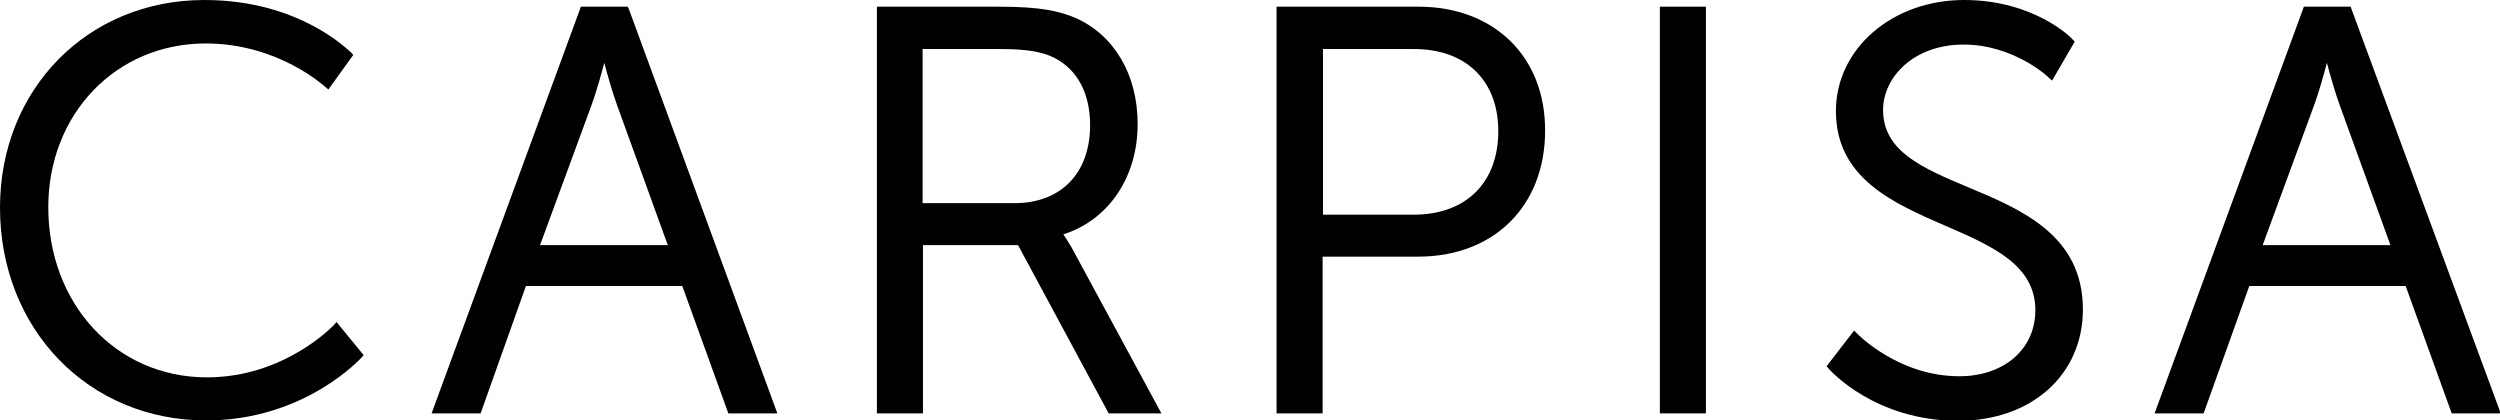
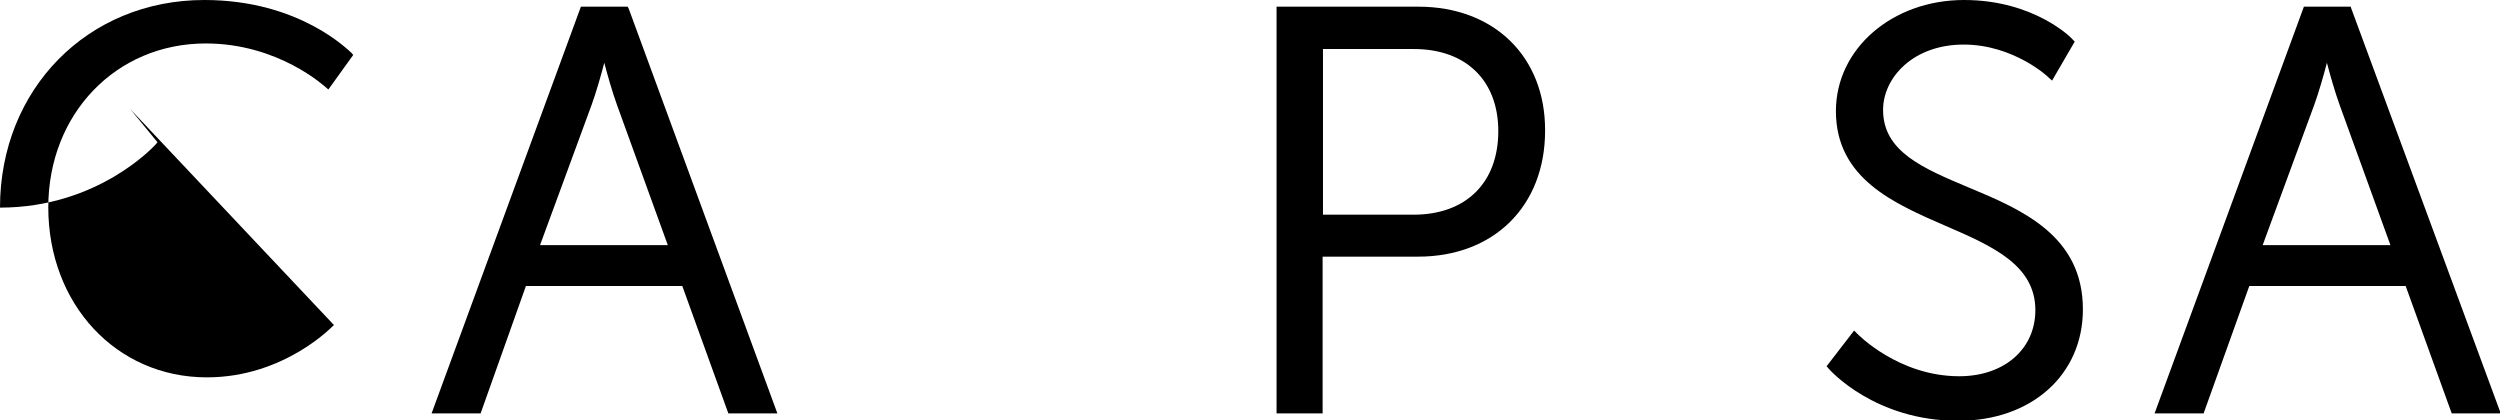
<svg xmlns="http://www.w3.org/2000/svg" version="1.1" id="Layer_1" x="0px" y="0px" viewBox="0 0 673.1 113.2" enable-background="new 0 0 673.1 113.2" xml:space="preserve">
  <g>
-     <path d="M89.9,87.5c-0.1,0.1-13.2,14.1-34.2,14.1c-24.4,0-42.7-19.7-42.7-45.8c0-25.1,18.2-44.1,42.4-44.1   c19.6,0,32,11.6,32.2,11.7l0.8,0.7l6.7-9.3l-0.5-0.6C93.9,13.7,80.8,0,55,0C23.6,0,0,24,0,55.9c0,32.7,23.8,57.3,55.5,57.3   c26.6,0,41.7-16.8,41.9-17l0.5-0.6l-7.3-8.9L89.9,87.5z" />
+     <path d="M89.9,87.5c-0.1,0.1-13.2,14.1-34.2,14.1c-24.4,0-42.7-19.7-42.7-45.8c0-25.1,18.2-44.1,42.4-44.1   c19.6,0,32,11.6,32.2,11.7l0.8,0.7l6.7-9.3l-0.5-0.6C93.9,13.7,80.8,0,55,0C23.6,0,0,24,0,55.9c26.6,0,41.7-16.8,41.9-17l0.5-0.6l-7.3-8.9L89.9,87.5z" />
    <path d="M169,1.8h-12.6l-40.2,109.5h13.2l12.2-34.3h42.1l12.4,34.3h13.2l-40-108.9L169,1.8z M179.8,66h-34.4l13.9-37.8   c1.2-3.3,2.6-8.2,3.4-11.3c0.8,3.1,2.2,8,3.4,11.3L179.8,66z" />
-     <path d="M286.3,63.1c12.2-3.9,20-15.4,20-29.7c0-13.3-6.3-24-16.8-28.6c-4.3-1.8-9.2-3-20.6-3h-32.8v109.5h12.4V66h25.6l24.4,45.3   h14.2l-24.2-44.7C287.5,65,286.8,63.8,286.3,63.1 M293.5,33.7c0,12.9-7.8,21-20.4,21h-24.7V13.2h20.8c8.4,0,12,1,14.9,2.5   C290.2,18.9,293.5,25.3,293.5,33.7" />
    <path d="M381.9,1.8h-38.2v109.5h12.4V69.1h25.7c20.4,0,34.2-13.6,34.2-33.9C416.1,15.3,402.3,1.8,381.9,1.8 M356.2,13.2h24.5   c14,0,22.7,8.5,22.7,22.1c0,13.9-8.7,22.5-22.8,22.5h-24.4V13.2z" />
-     <rect x="446.9" y="1.8" width="12.4" height="109.5" />
    <path d="M530.1,50.5c-12.4-5.2-23.1-9.7-23.1-20.9c0-8.7,8.1-17.6,21.7-17.6c13.5,0,22.9,8.8,22.9,8.9l0.9,0.8l6.1-10.5l-0.5-0.5   C557.9,10.3,547.7,0,528.8,0c-19.3,0-34.5,13.1-34.5,29.9c0,18.2,15.7,24.9,29.5,30.9c12.5,5.4,24.2,10.5,24.2,22.7   c0,10.5-8.4,17.8-20.5,17.8c-16.4,0-27.4-11.4-27.5-11.5l-0.8-0.8l-7.4,9.6l0.5,0.6c0.5,0.6,12.6,14.1,34.9,14.1   c19.8,0,33.6-12.4,33.6-30C560.8,63.5,544.5,56.5,530.1,50.5" />
    <path d="M633.1,2.4l-0.2-0.6h-12.6l-40.2,109.5h13.2l12.3-34.3h42.1l12.4,34.3h13.2L633.1,2.4z M643.6,66h-34.4l13.9-37.8   c1.2-3.3,2.6-8.2,3.4-11.3c0.8,3.1,2.2,8,3.4,11.3L643.6,66z" />
  </g>
</svg>